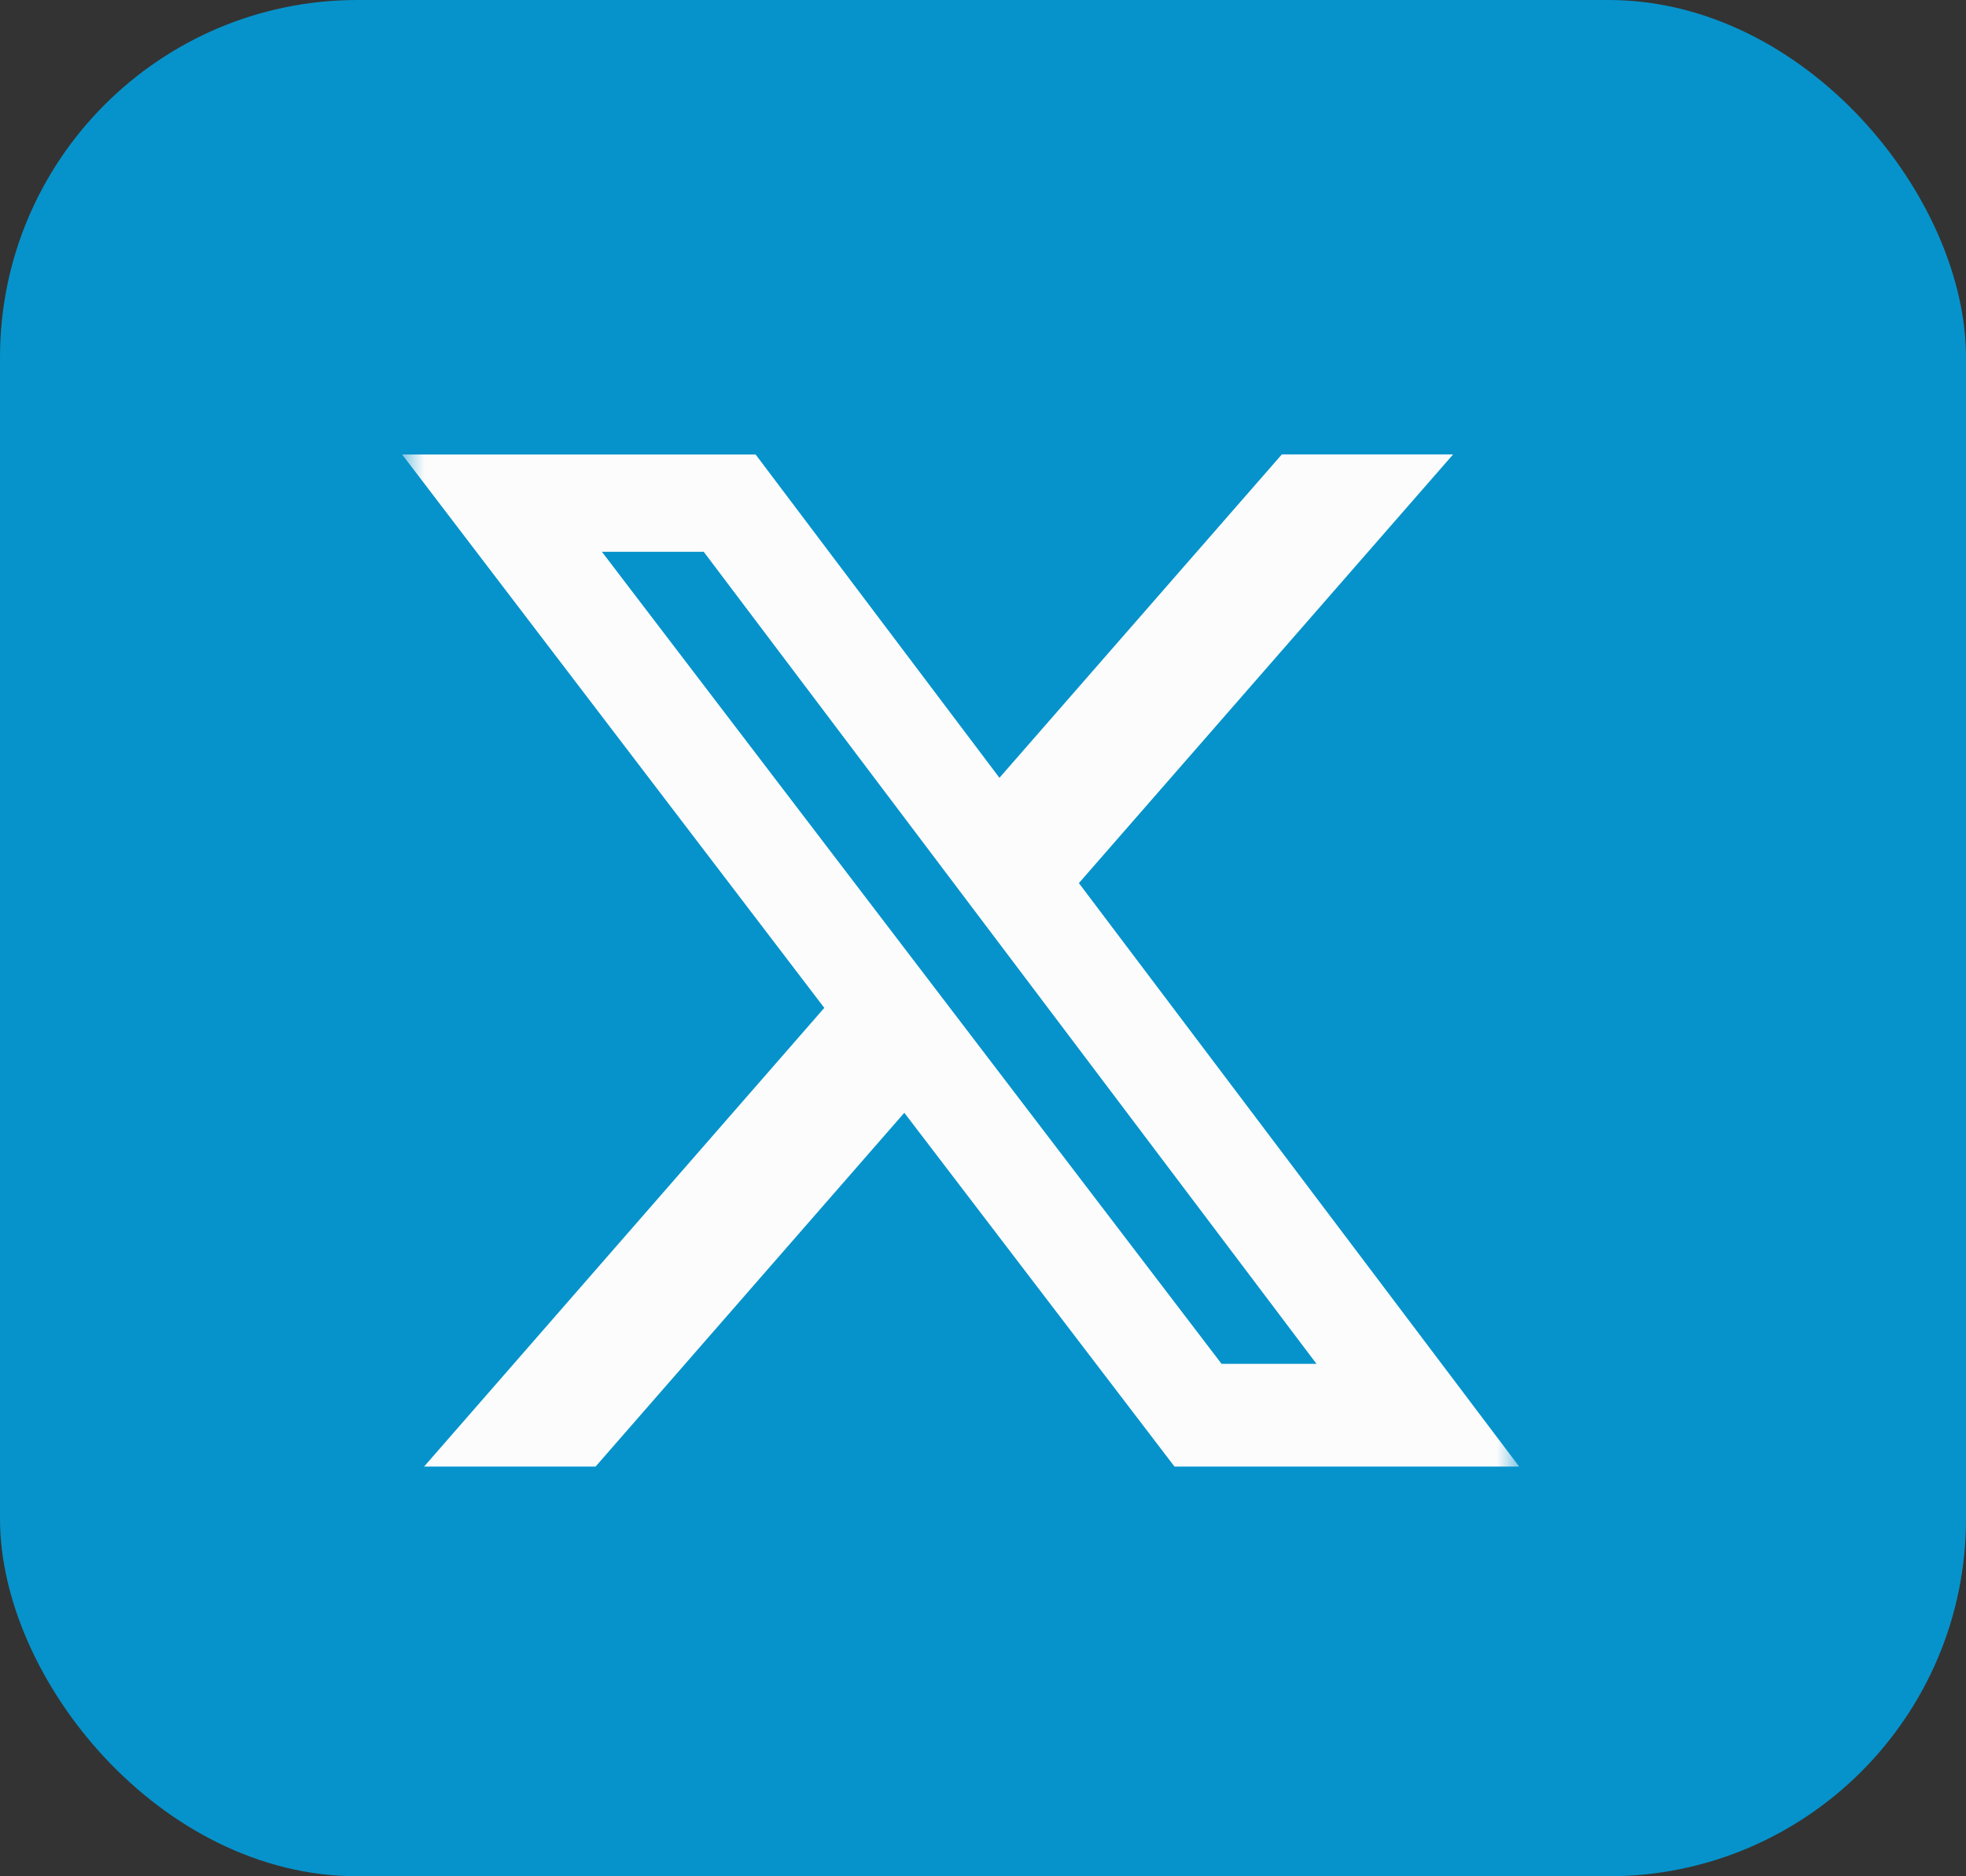
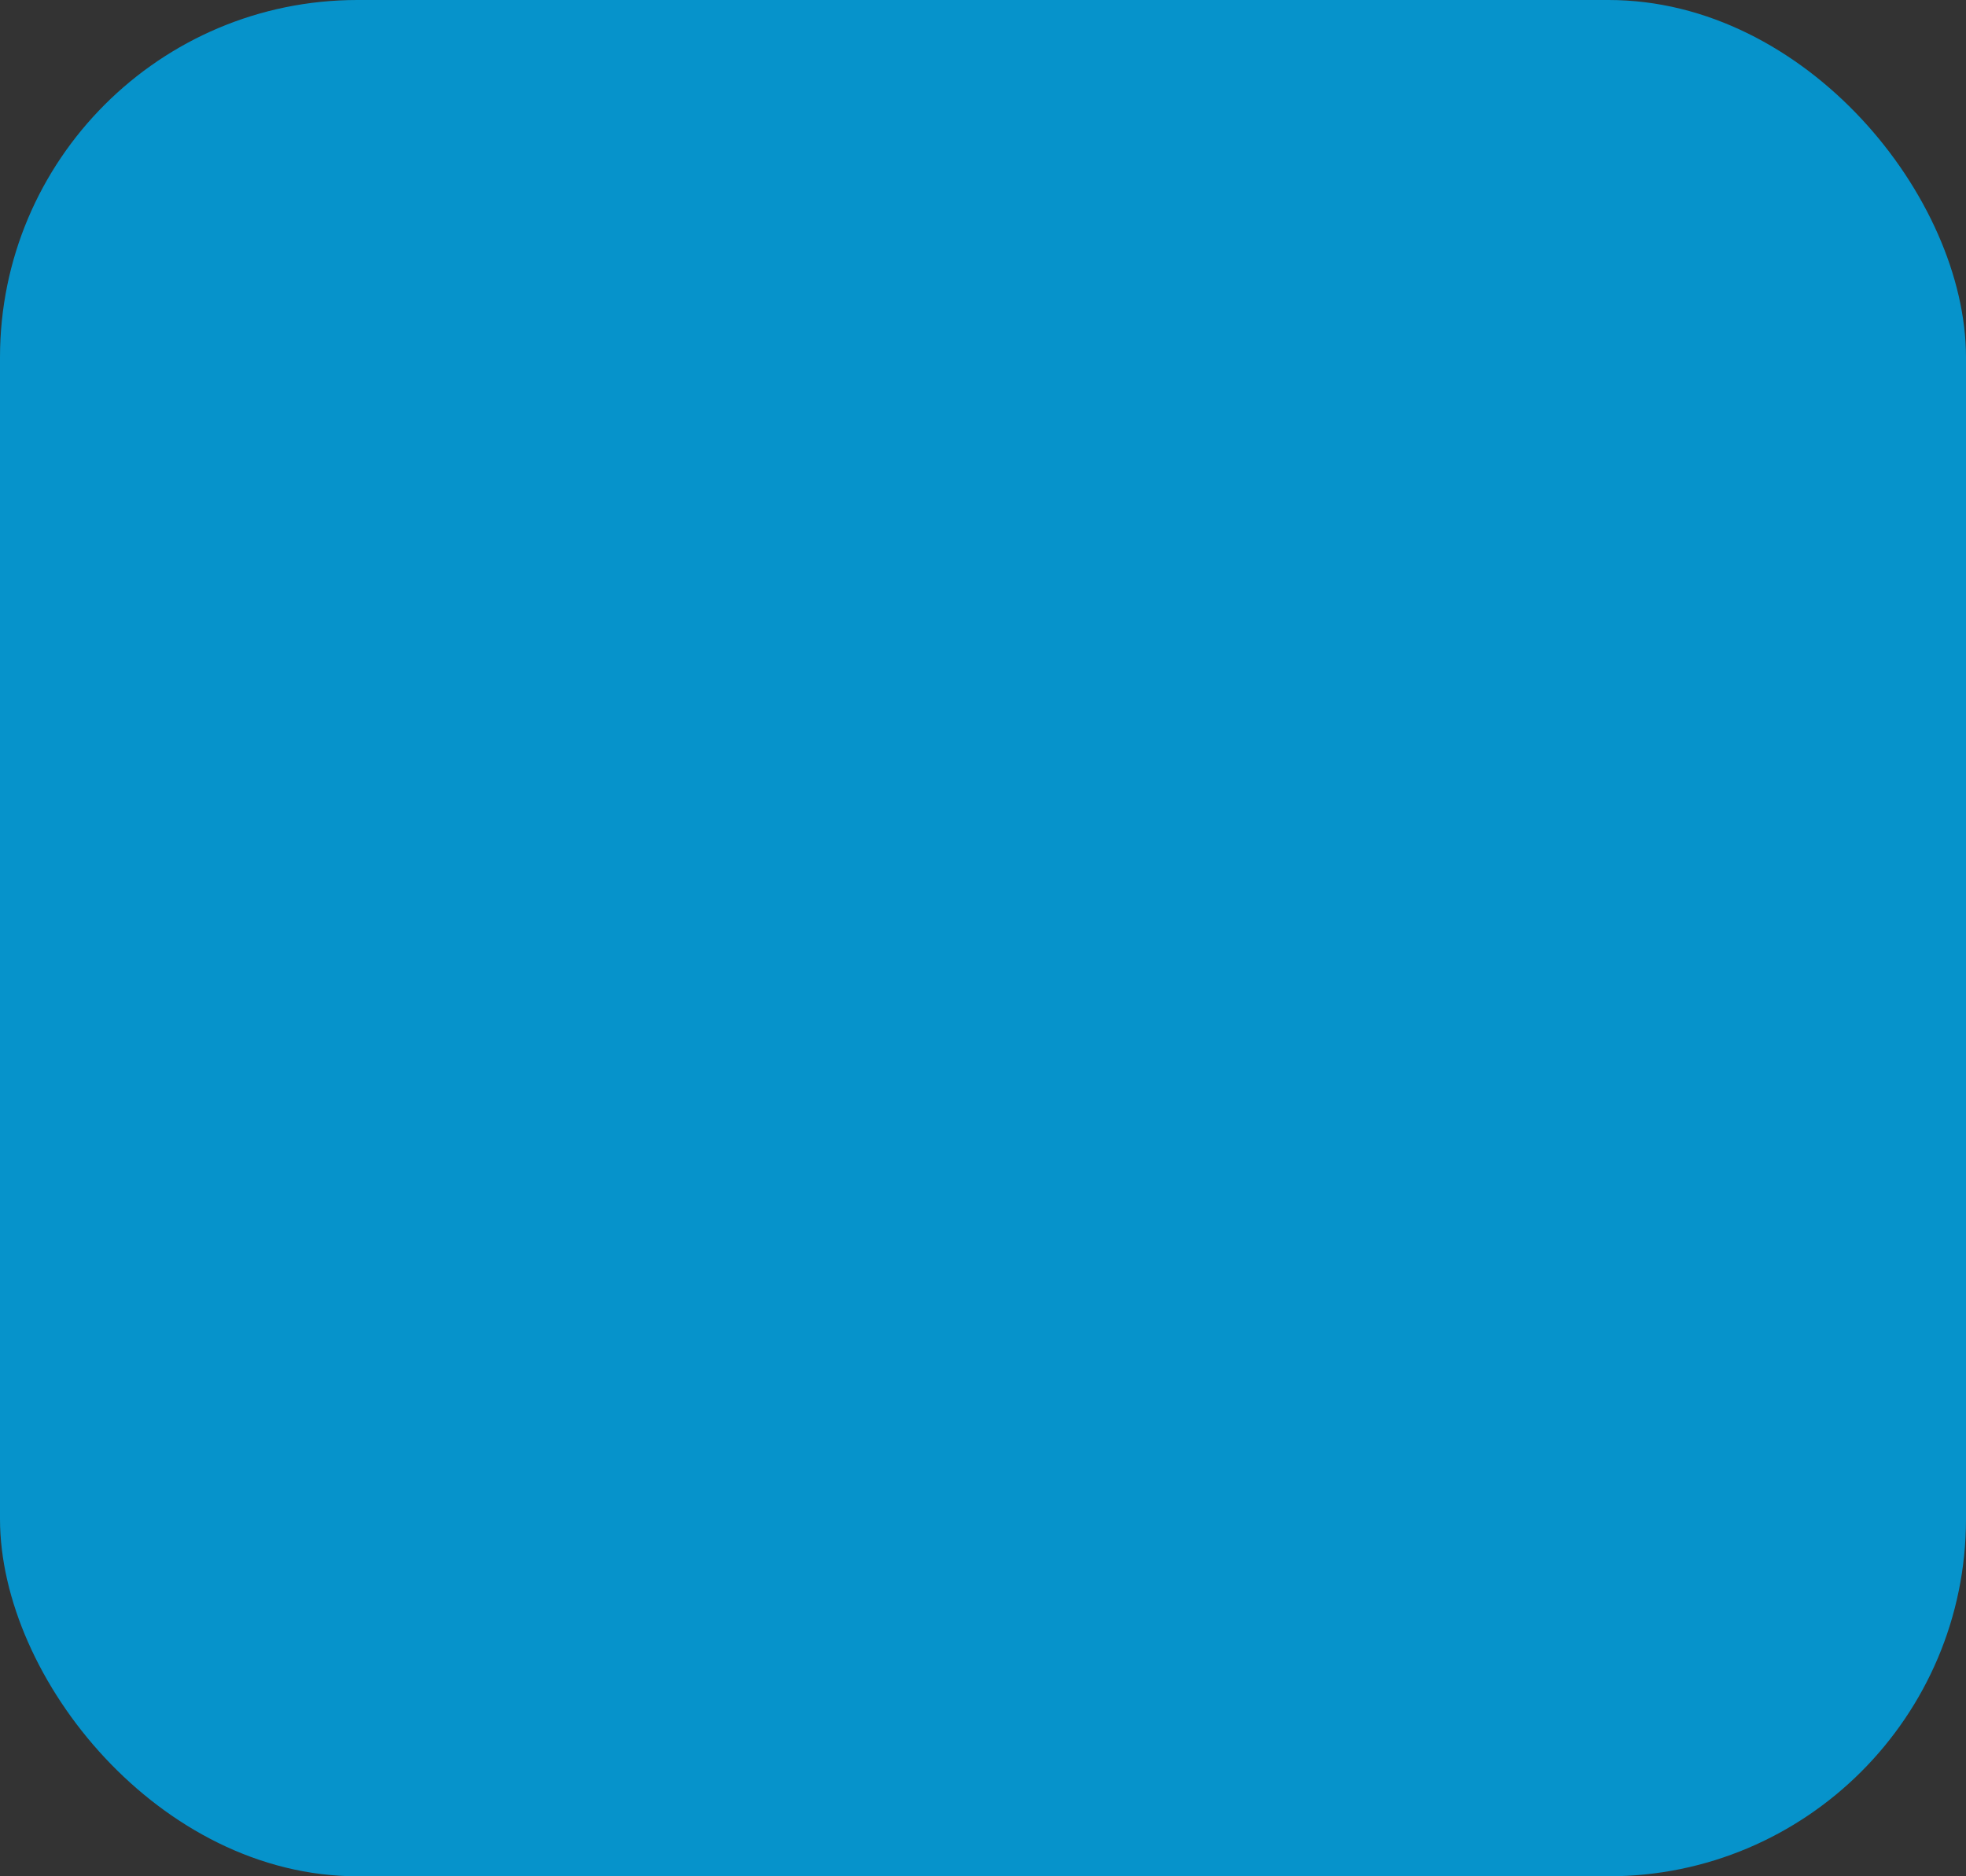
<svg xmlns="http://www.w3.org/2000/svg" width="44" height="42" viewBox="0 0 44 42" fill="none">
  <rect x="0" y="0" width="44" height="42" fill="#333333" stroke="none" />
  <rect width="44" height="42" rx="8" fill="#0693CB" />
  <g clip-path="url(#clip0_352_294)">
    <mask id="mask0_352_294" style="mask-type:luminance" maskUnits="userSpaceOnUse" x="9" y="9" width="25" height="25">
      <path d="M9 9H34V34H9V9Z" fill="white" />
    </mask>
    <g mask="url(#mask0_352_294)">
-       <path d="M28.688 10.172H32.521L24.146 19.768L34 32.829H26.286L20.239 24.909L13.329 32.829H9.491L18.448 22.561L9 10.174H16.911L22.368 17.411L28.688 10.172ZM27.339 30.529H29.464L15.75 12.352H13.471L27.339 30.529Z" fill="#FCFCFC" />
-     </g>
+       </g>
  </g>
  <defs>
    <clipPath id="clip0_352_294">
-       <rect width="25" height="25" fill="white" transform="translate(9 9)" />
-     </clipPath>
+       </clipPath>
  </defs>
</svg>